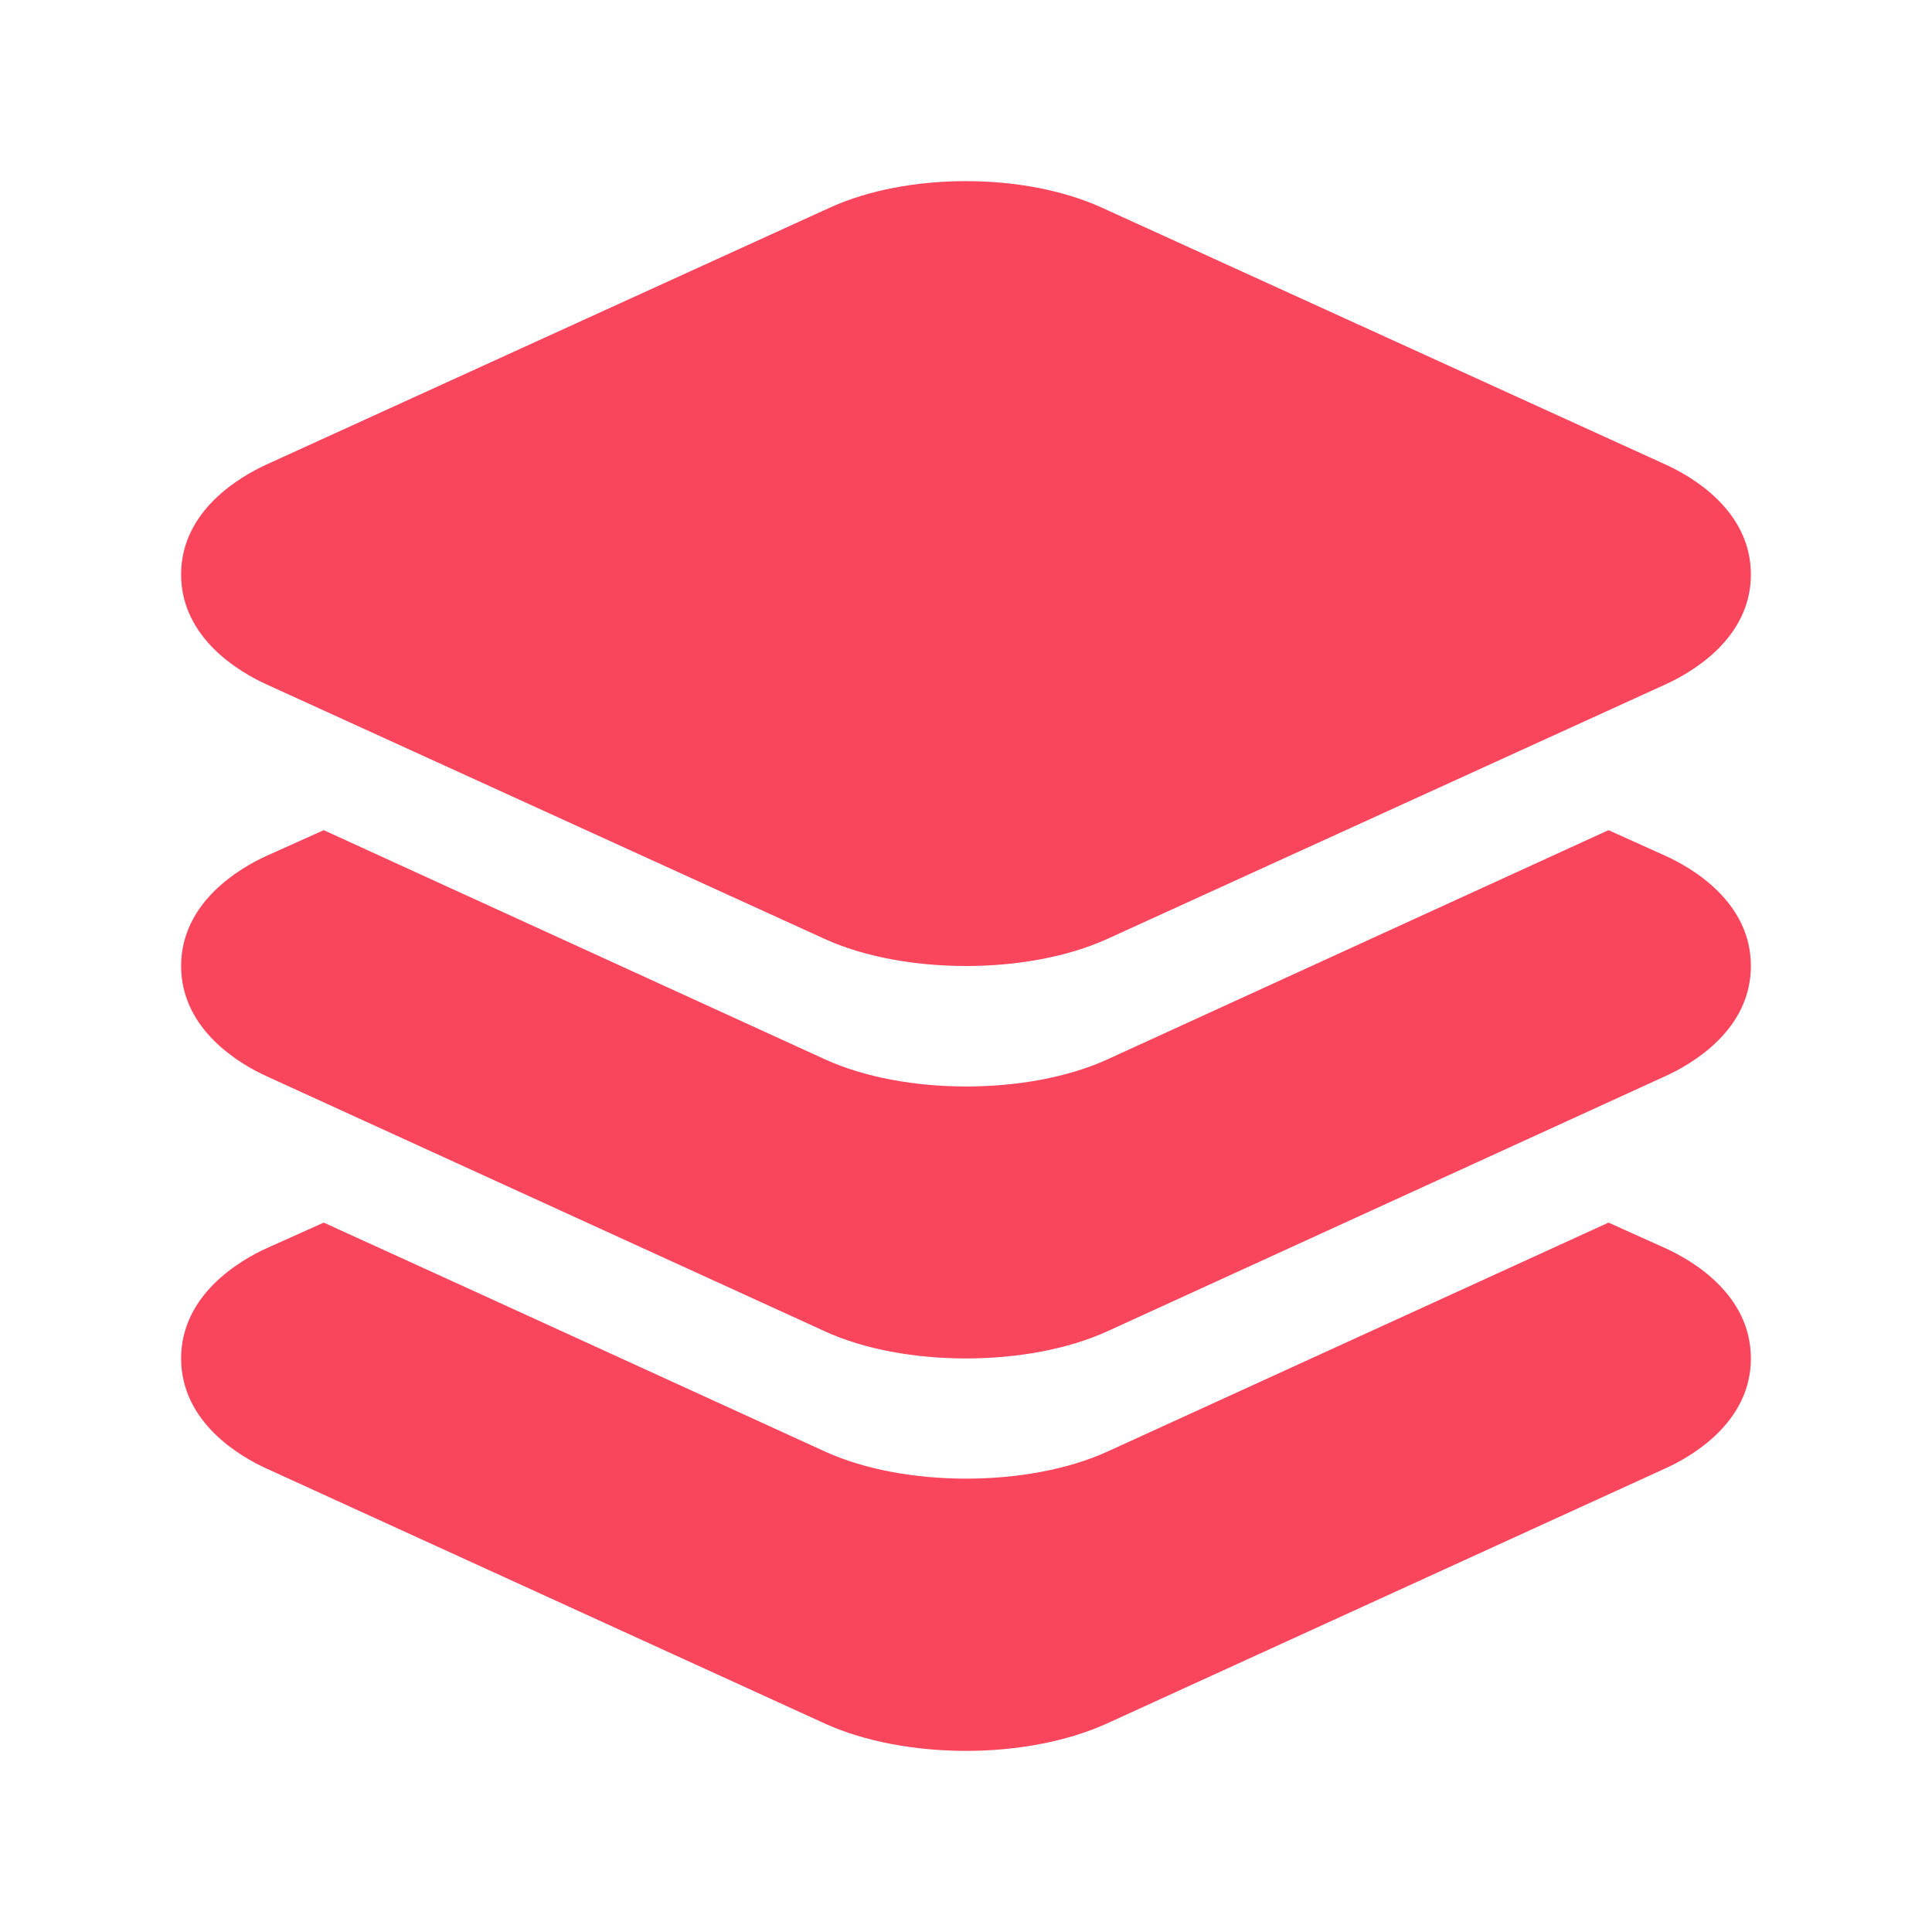
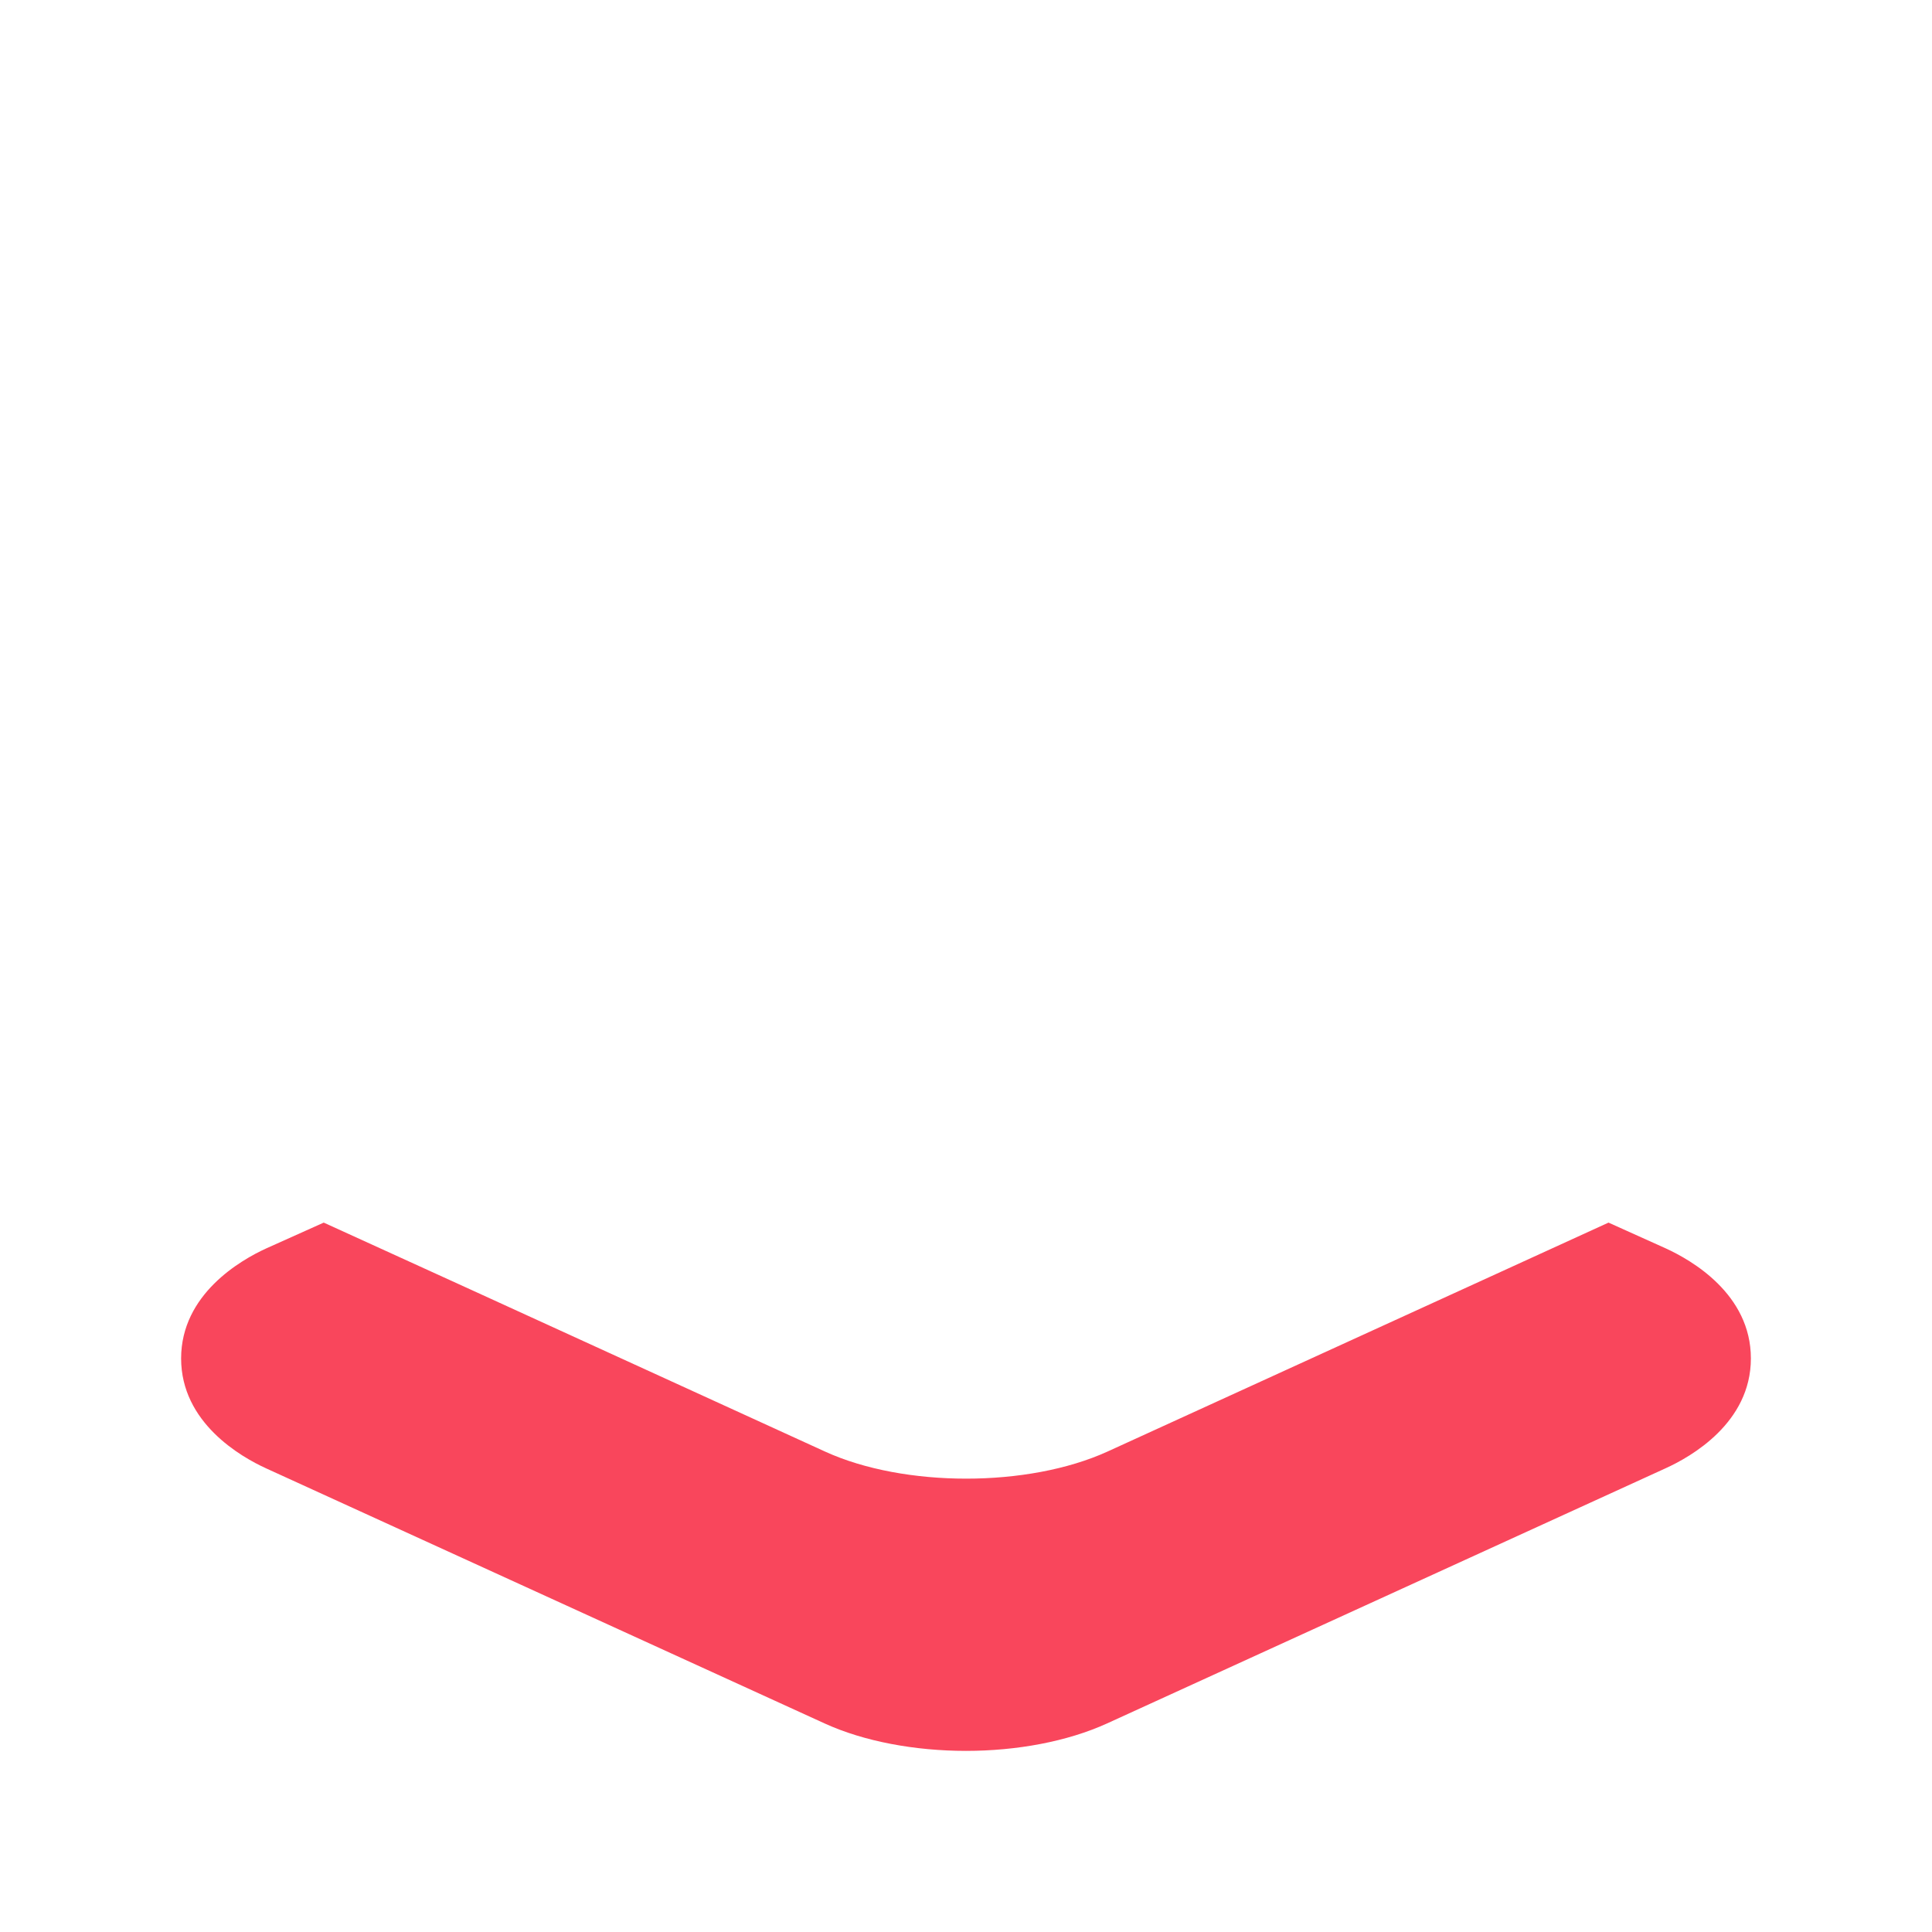
<svg xmlns="http://www.w3.org/2000/svg" width="55" height="55" viewBox="0 0 55 55" fill="none">
-   <path d="M27.5 27.5C26.053 27.5 24.606 27.243 23.478 26.73L7.58 19.48C6.852 19.149 5.156 18.181 5.156 16.354C5.156 14.527 6.852 13.561 7.582 13.226L23.618 5.914C25.827 4.904 29.162 4.904 31.373 5.914L47.418 13.226C48.148 13.558 49.844 14.526 49.844 16.354C49.844 18.182 48.148 19.147 47.418 19.481L31.52 26.73C30.394 27.243 28.947 27.5 27.5 27.5Z" fill="#F9465C" />
-   <path d="M47.412 24.364L45.791 23.633L41.626 25.538L31.528 30.158C30.4 30.673 28.95 30.93 27.506 30.93C26.063 30.93 24.614 30.673 23.487 30.158L13.382 25.538L9.216 23.633L7.581 24.368C6.852 24.7 5.156 25.674 5.156 27.5C5.156 29.326 6.852 30.302 7.58 30.634L23.478 37.898C24.6 38.414 26.049 38.672 27.5 38.672C28.951 38.672 30.394 38.414 31.522 37.9L47.406 30.637C48.138 30.305 49.844 29.336 49.844 27.5C49.844 25.664 48.15 24.7 47.412 24.364Z" fill="#F9465C" />
  <path d="M47.412 35.535L45.791 34.805L41.626 36.709L31.528 41.323C30.4 41.837 28.95 42.094 27.506 42.094C26.063 42.094 24.614 41.838 23.487 41.323L13.382 36.704L9.216 34.805L7.581 35.539C6.852 35.871 5.156 36.846 5.156 38.672C5.156 40.498 6.852 41.472 7.58 41.803L23.478 49.064C24.6 49.577 26.054 49.844 27.5 49.844C28.946 49.844 30.387 49.577 31.515 49.063L47.405 41.804C48.138 41.473 49.844 40.505 49.844 38.672C49.844 36.839 48.15 35.871 47.412 35.535Z" fill="#F9465C" />
</svg>